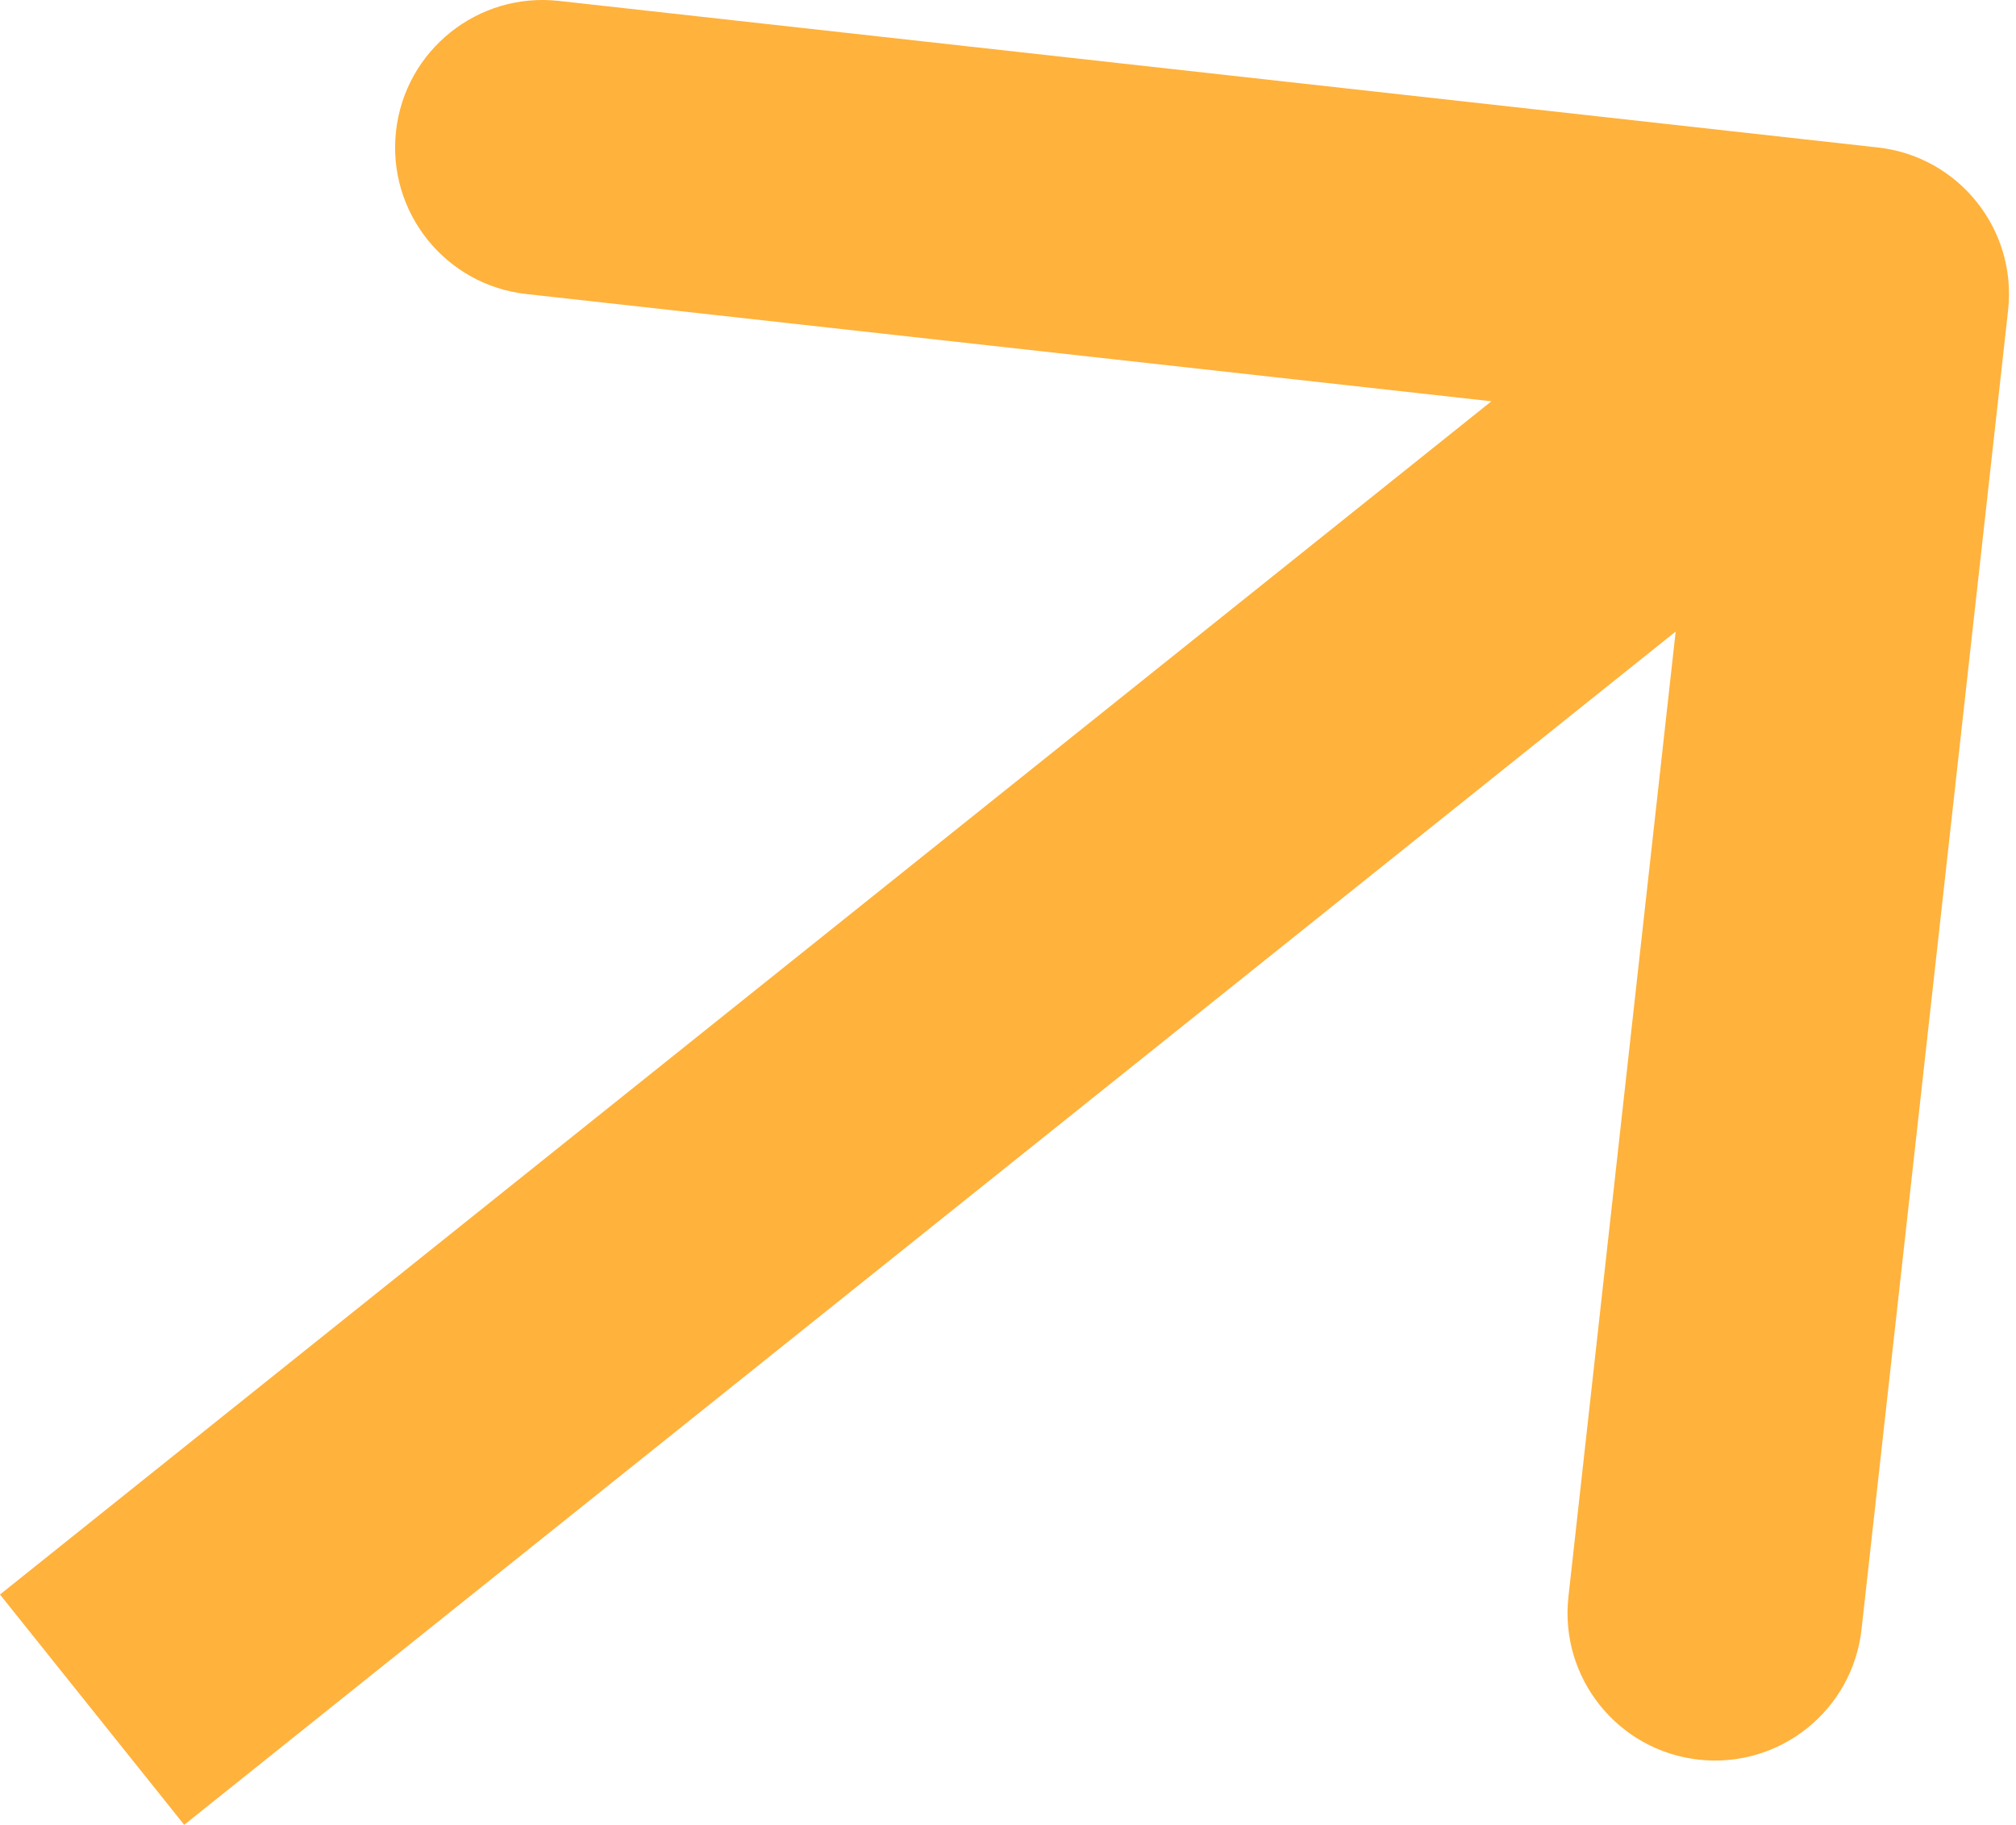
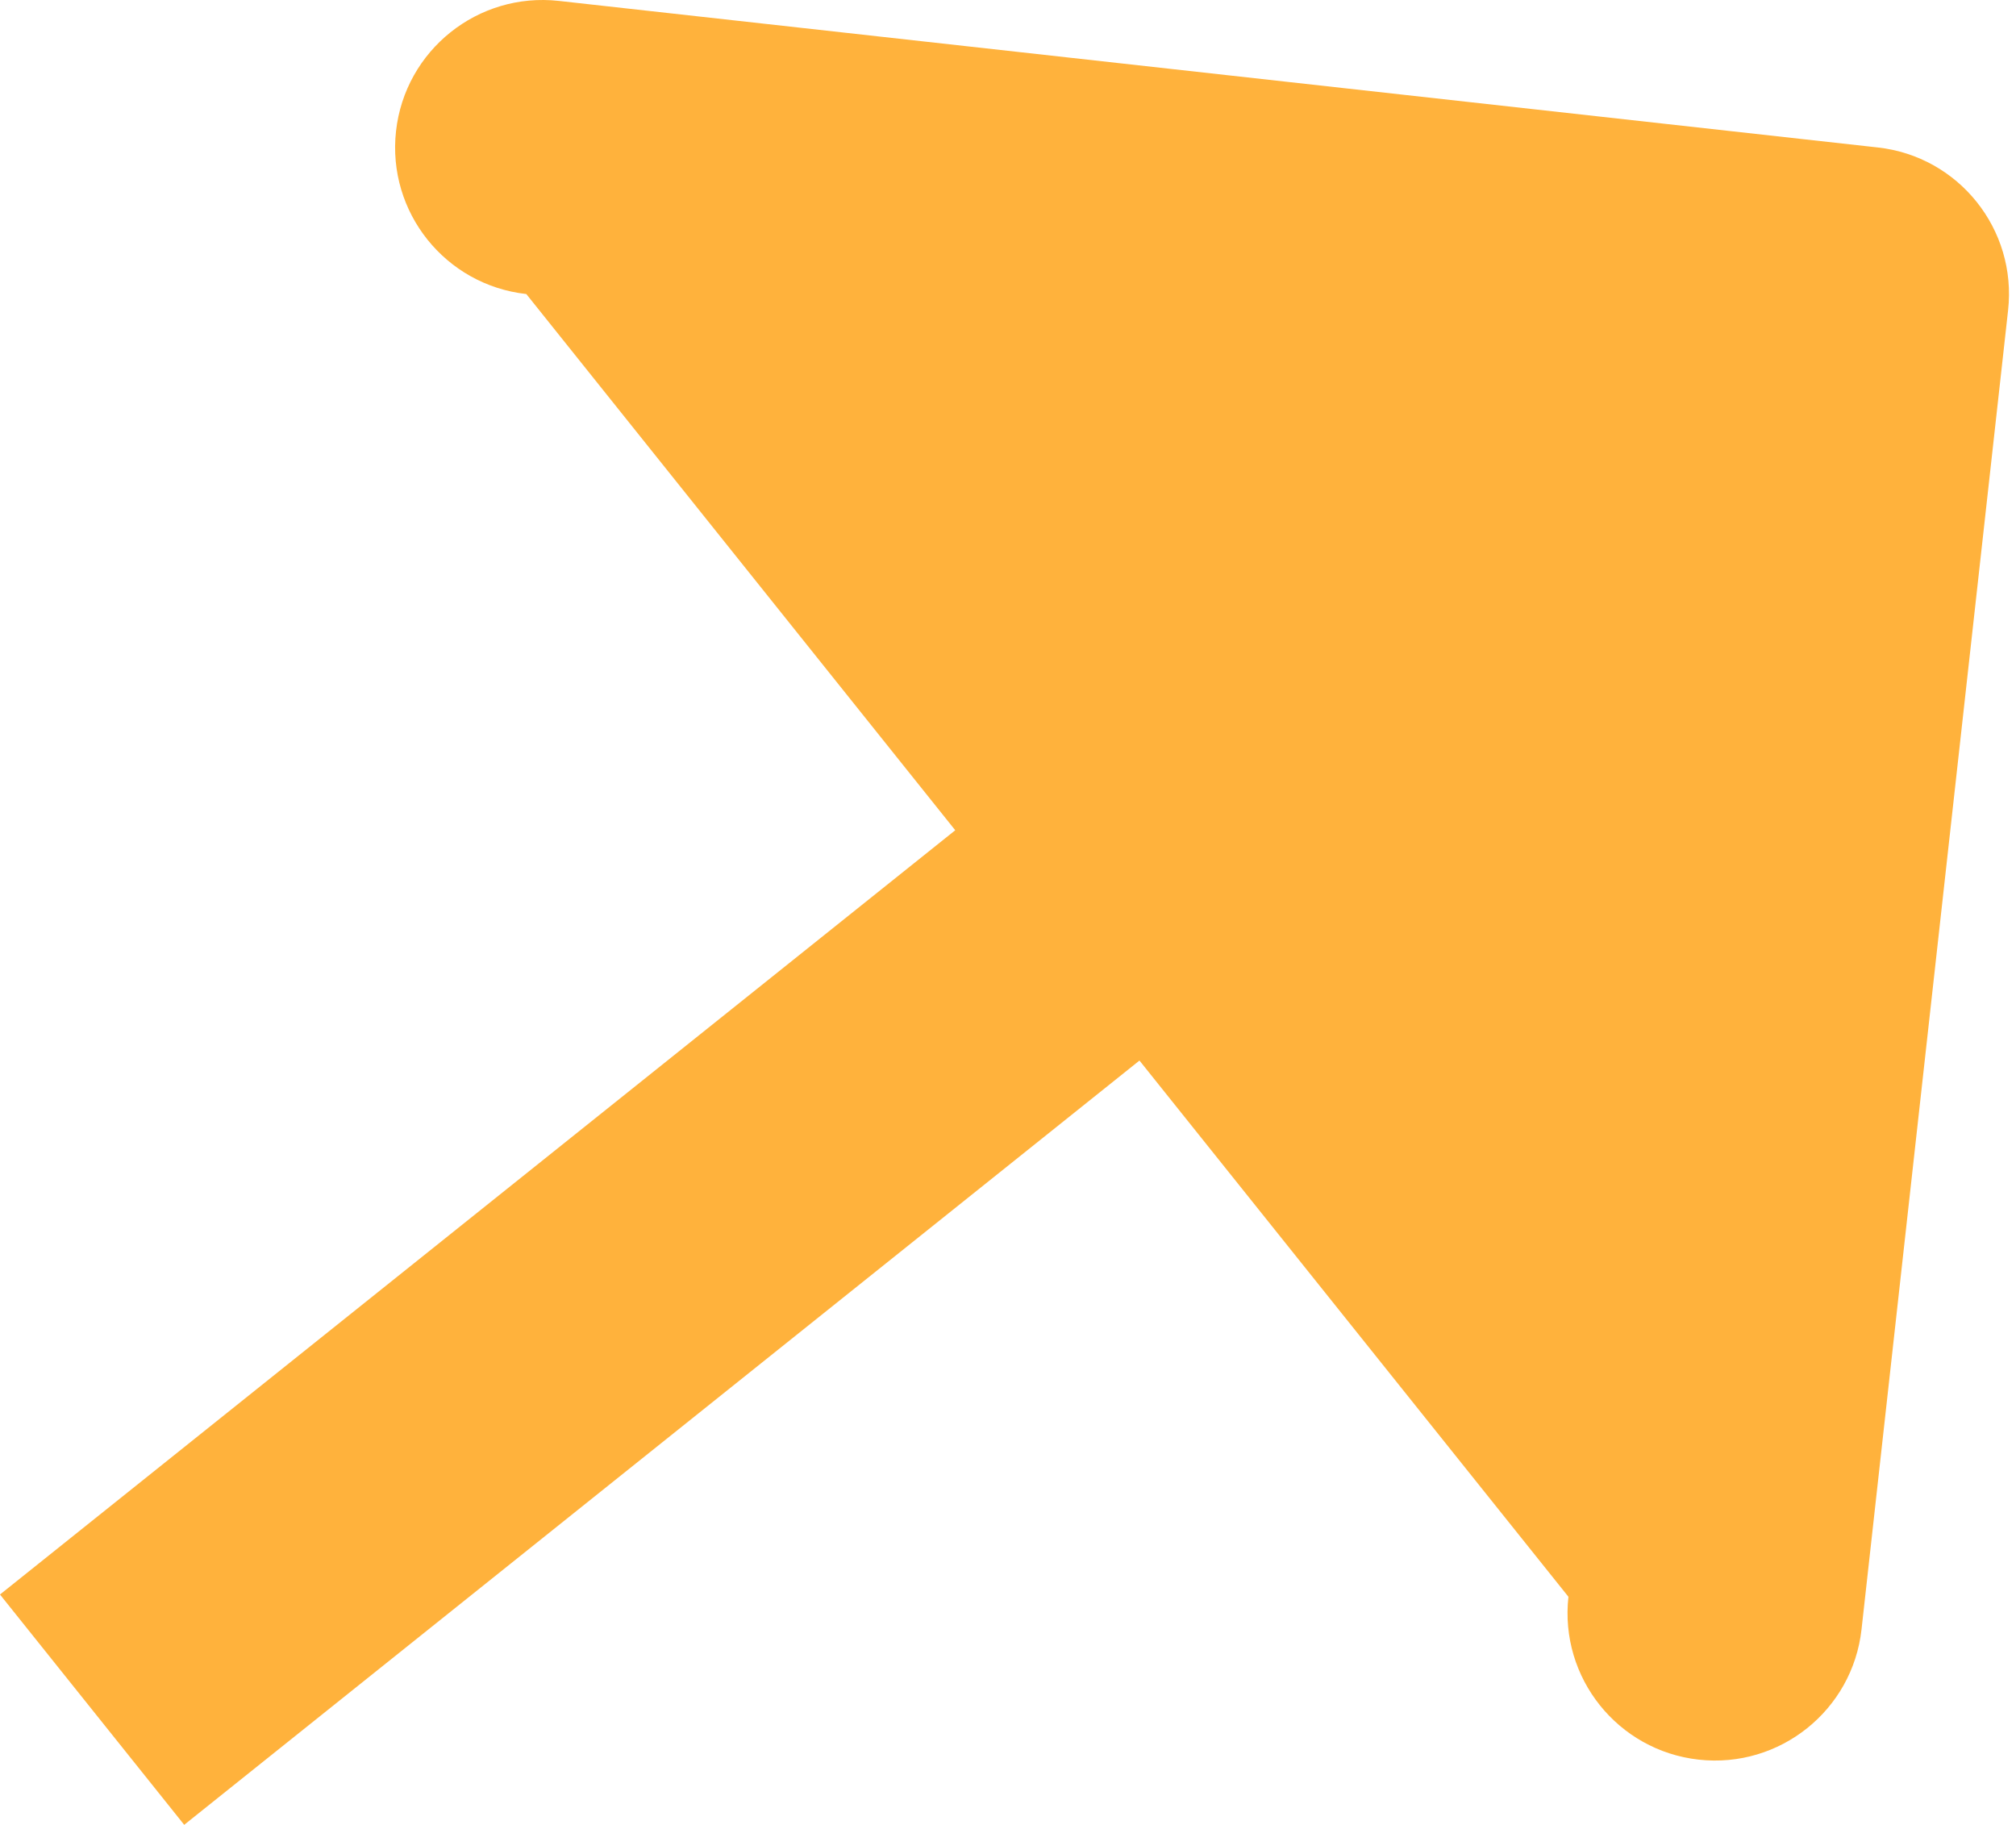
<svg xmlns="http://www.w3.org/2000/svg" width="137" height="124" viewBox="0 0 137 124" fill="none">
-   <path d="M136.462 21.087C137.073 15.586 133.11 10.632 127.61 10.021L37.978 0.062C32.478 -0.549 27.523 3.414 26.912 8.914C26.301 14.415 30.265 19.369 35.765 19.98L115.437 28.833L106.585 108.505C105.974 114.005 109.937 118.96 115.437 119.571C120.938 120.182 125.892 116.219 126.503 110.718L136.462 21.087ZM12.518 124L132.763 27.805L120.243 12.155L-0.001 108.351L12.518 124Z" fill="#FFB23C" />
+   <path d="M136.462 21.087C137.073 15.586 133.11 10.632 127.61 10.021L37.978 0.062C32.478 -0.549 27.523 3.414 26.912 8.914C26.301 14.415 30.265 19.369 35.765 19.98L106.585 108.505C105.974 114.005 109.937 118.96 115.437 119.571C120.938 120.182 125.892 116.219 126.503 110.718L136.462 21.087ZM12.518 124L132.763 27.805L120.243 12.155L-0.001 108.351L12.518 124Z" fill="#FFB23C" />
</svg>